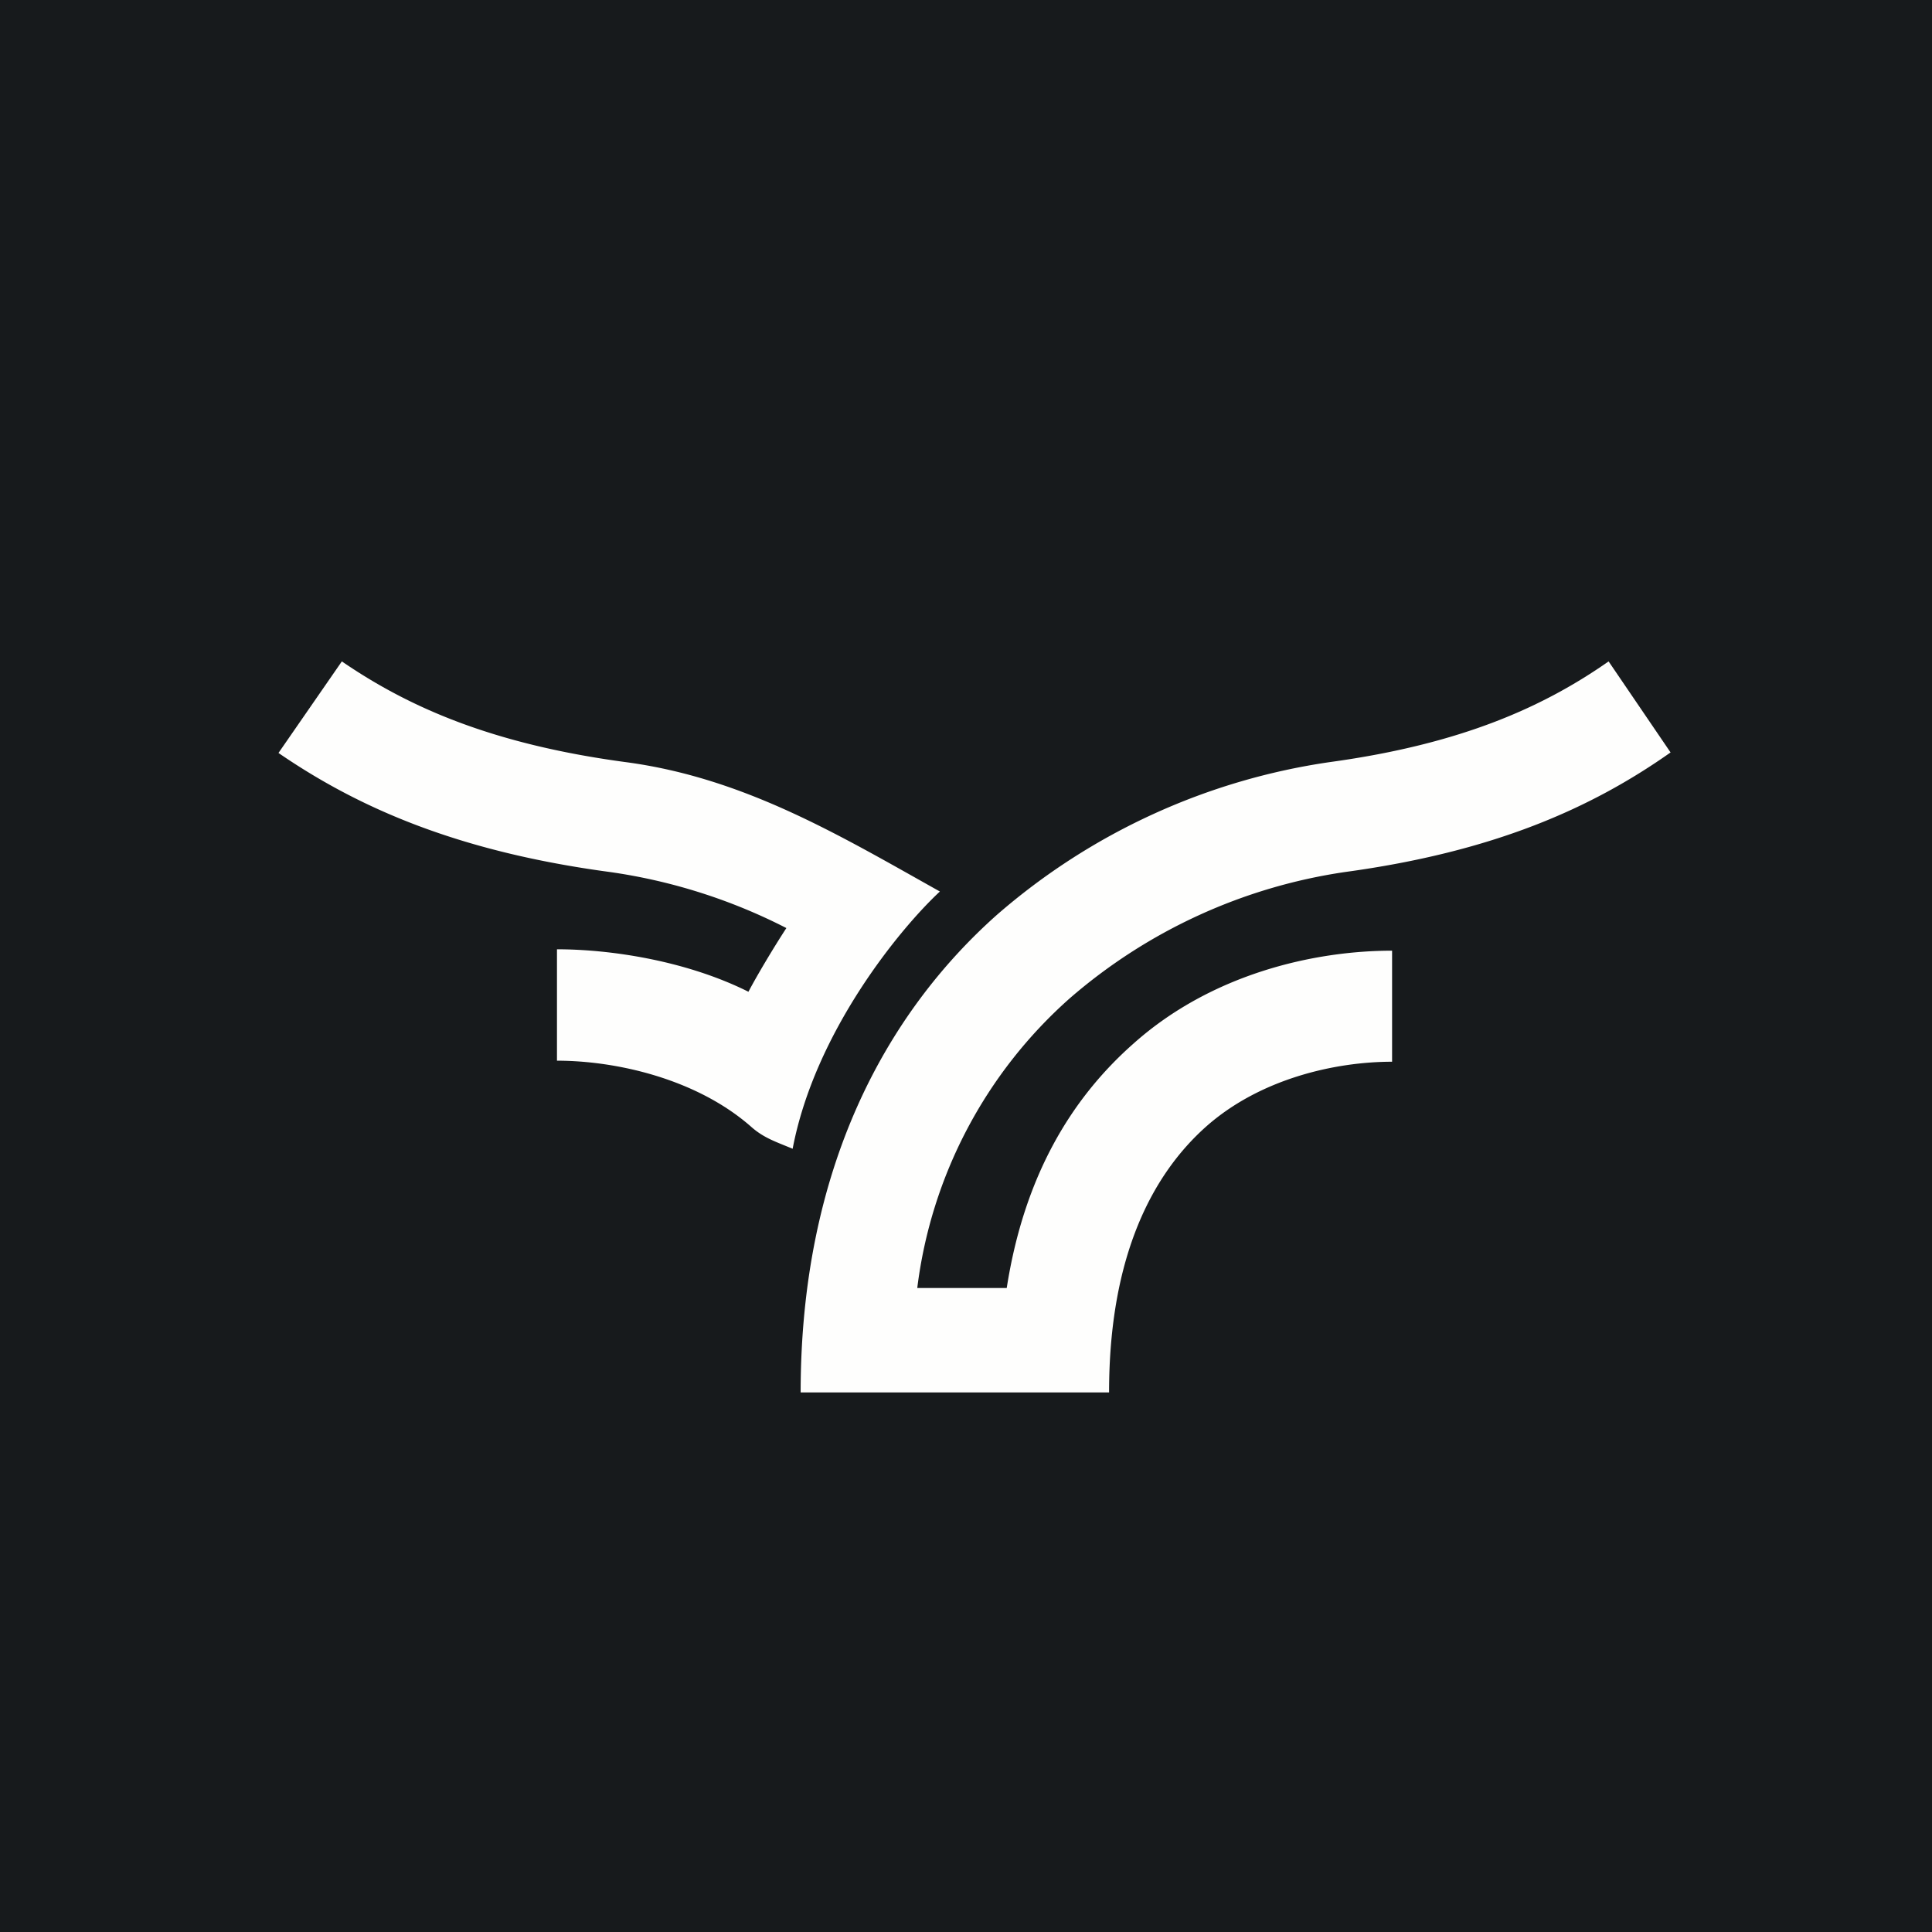
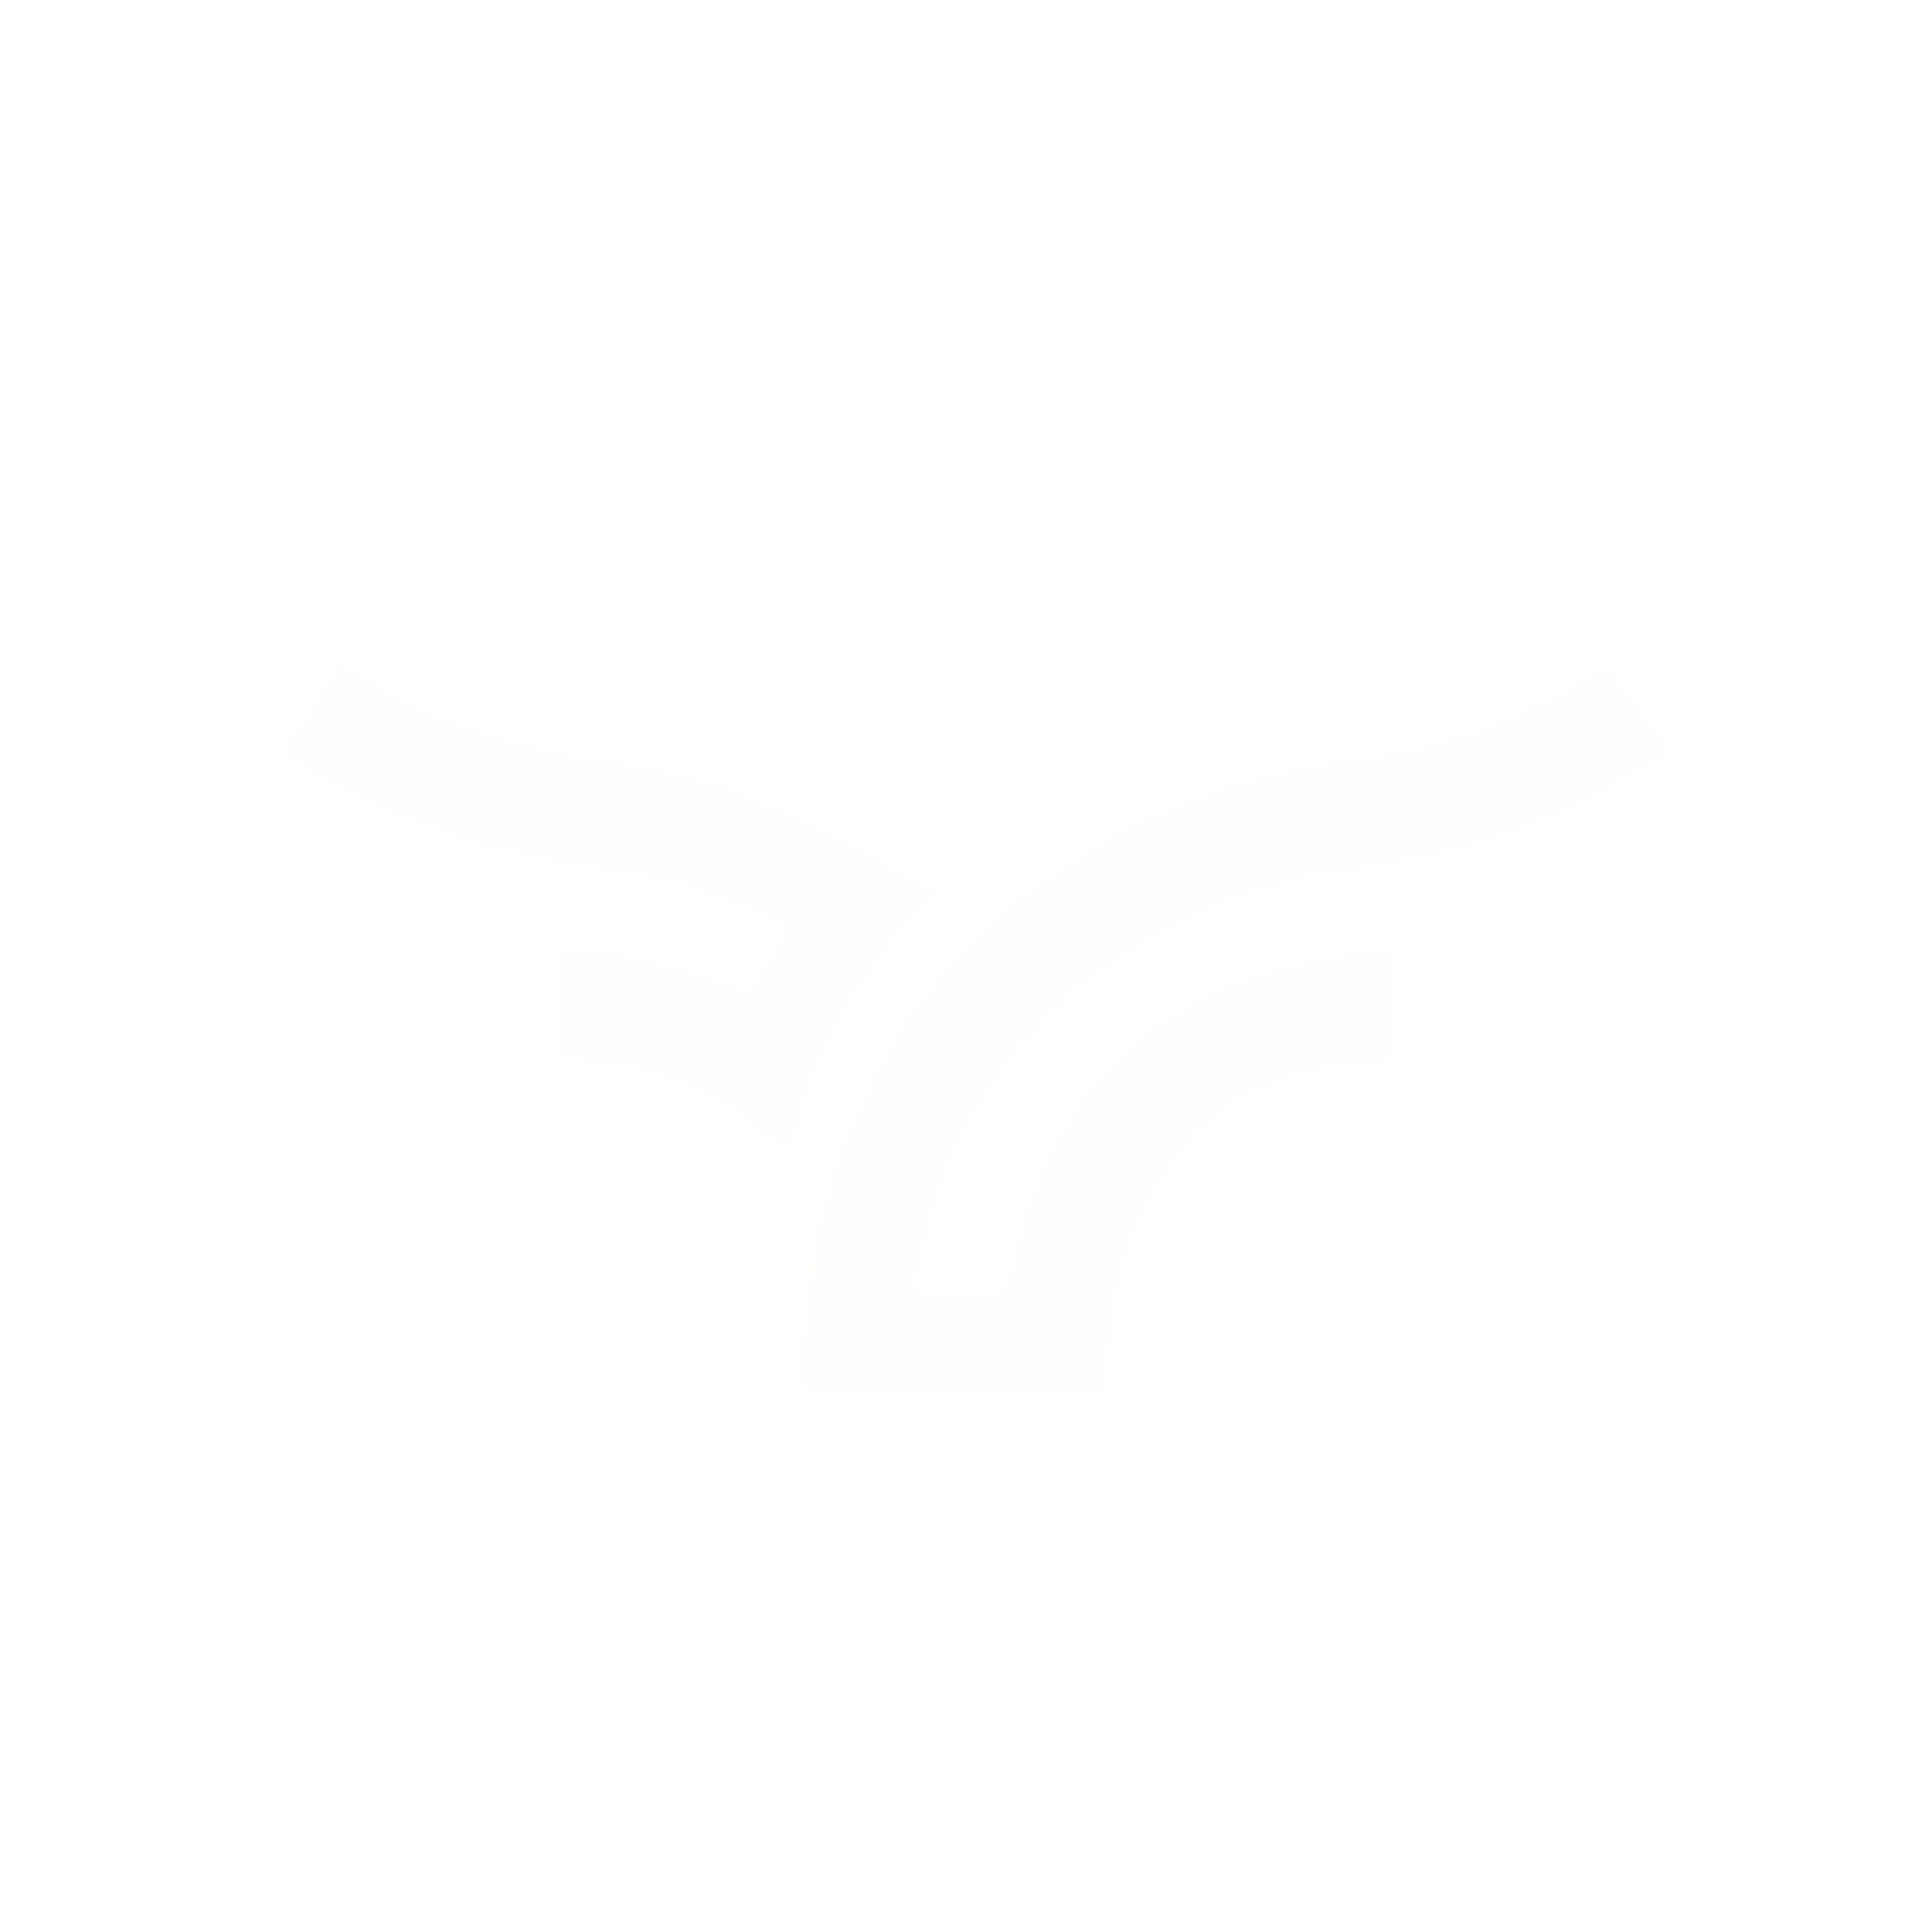
<svg xmlns="http://www.w3.org/2000/svg" viewBox="0 0 55.5 55.5">
-   <path d="M 0,0 H 55.5 V 55.5 H 0 Z" fill="rgb(23, 26, 28)" />
  <path d="M 47.99,21.615 C 45.7,23.23 42.89,24.47 38.64,25.05 A 15.5,15.5 0 0,0 30.74,28.67 A 13.31,13.31 0 0,0 26.35,37 H 28.92 C 29.42,33.8 30.76,31.57 32.56,29.98 C 34.81,27.97 37.76,27.31 39.99,27.31 V 30.5 C 38.35,30.5 36.19,30.99 34.64,32.37 C 33.14,33.71 31.86,36.03 31.86,40 H 23 C 23,33.57 25.45,29.11 28.65,26.27 A 18.64,18.64 0 0,1 38.22,21.89 C 42,21.37 44.35,20.3 46.21,19 L 48,21.63 Z M 9.82,19 C 11.72,20.3 14.1,21.37 17.95,21.89 C 21.38,22.34 24.14,24.01 27,25.61 C 25.86,26.67 23.41,29.64 22.77,33 C 22.29,32.8 21.94,32.69 21.58,32.37 C 20,30.98 17.68,30.47 16,30.47 V 27.27 C 17.58,27.27 19.74,27.61 21.5,28.49 C 21.76,28 22.2,27.26 22.59,26.66 A 16.08,16.08 0 0,0 17.52,25.05 C 13.2,24.47 10.33,23.23 8,21.63 L 9.82,19 Z" fill="rgb(254, 254, 253)" />
</svg>